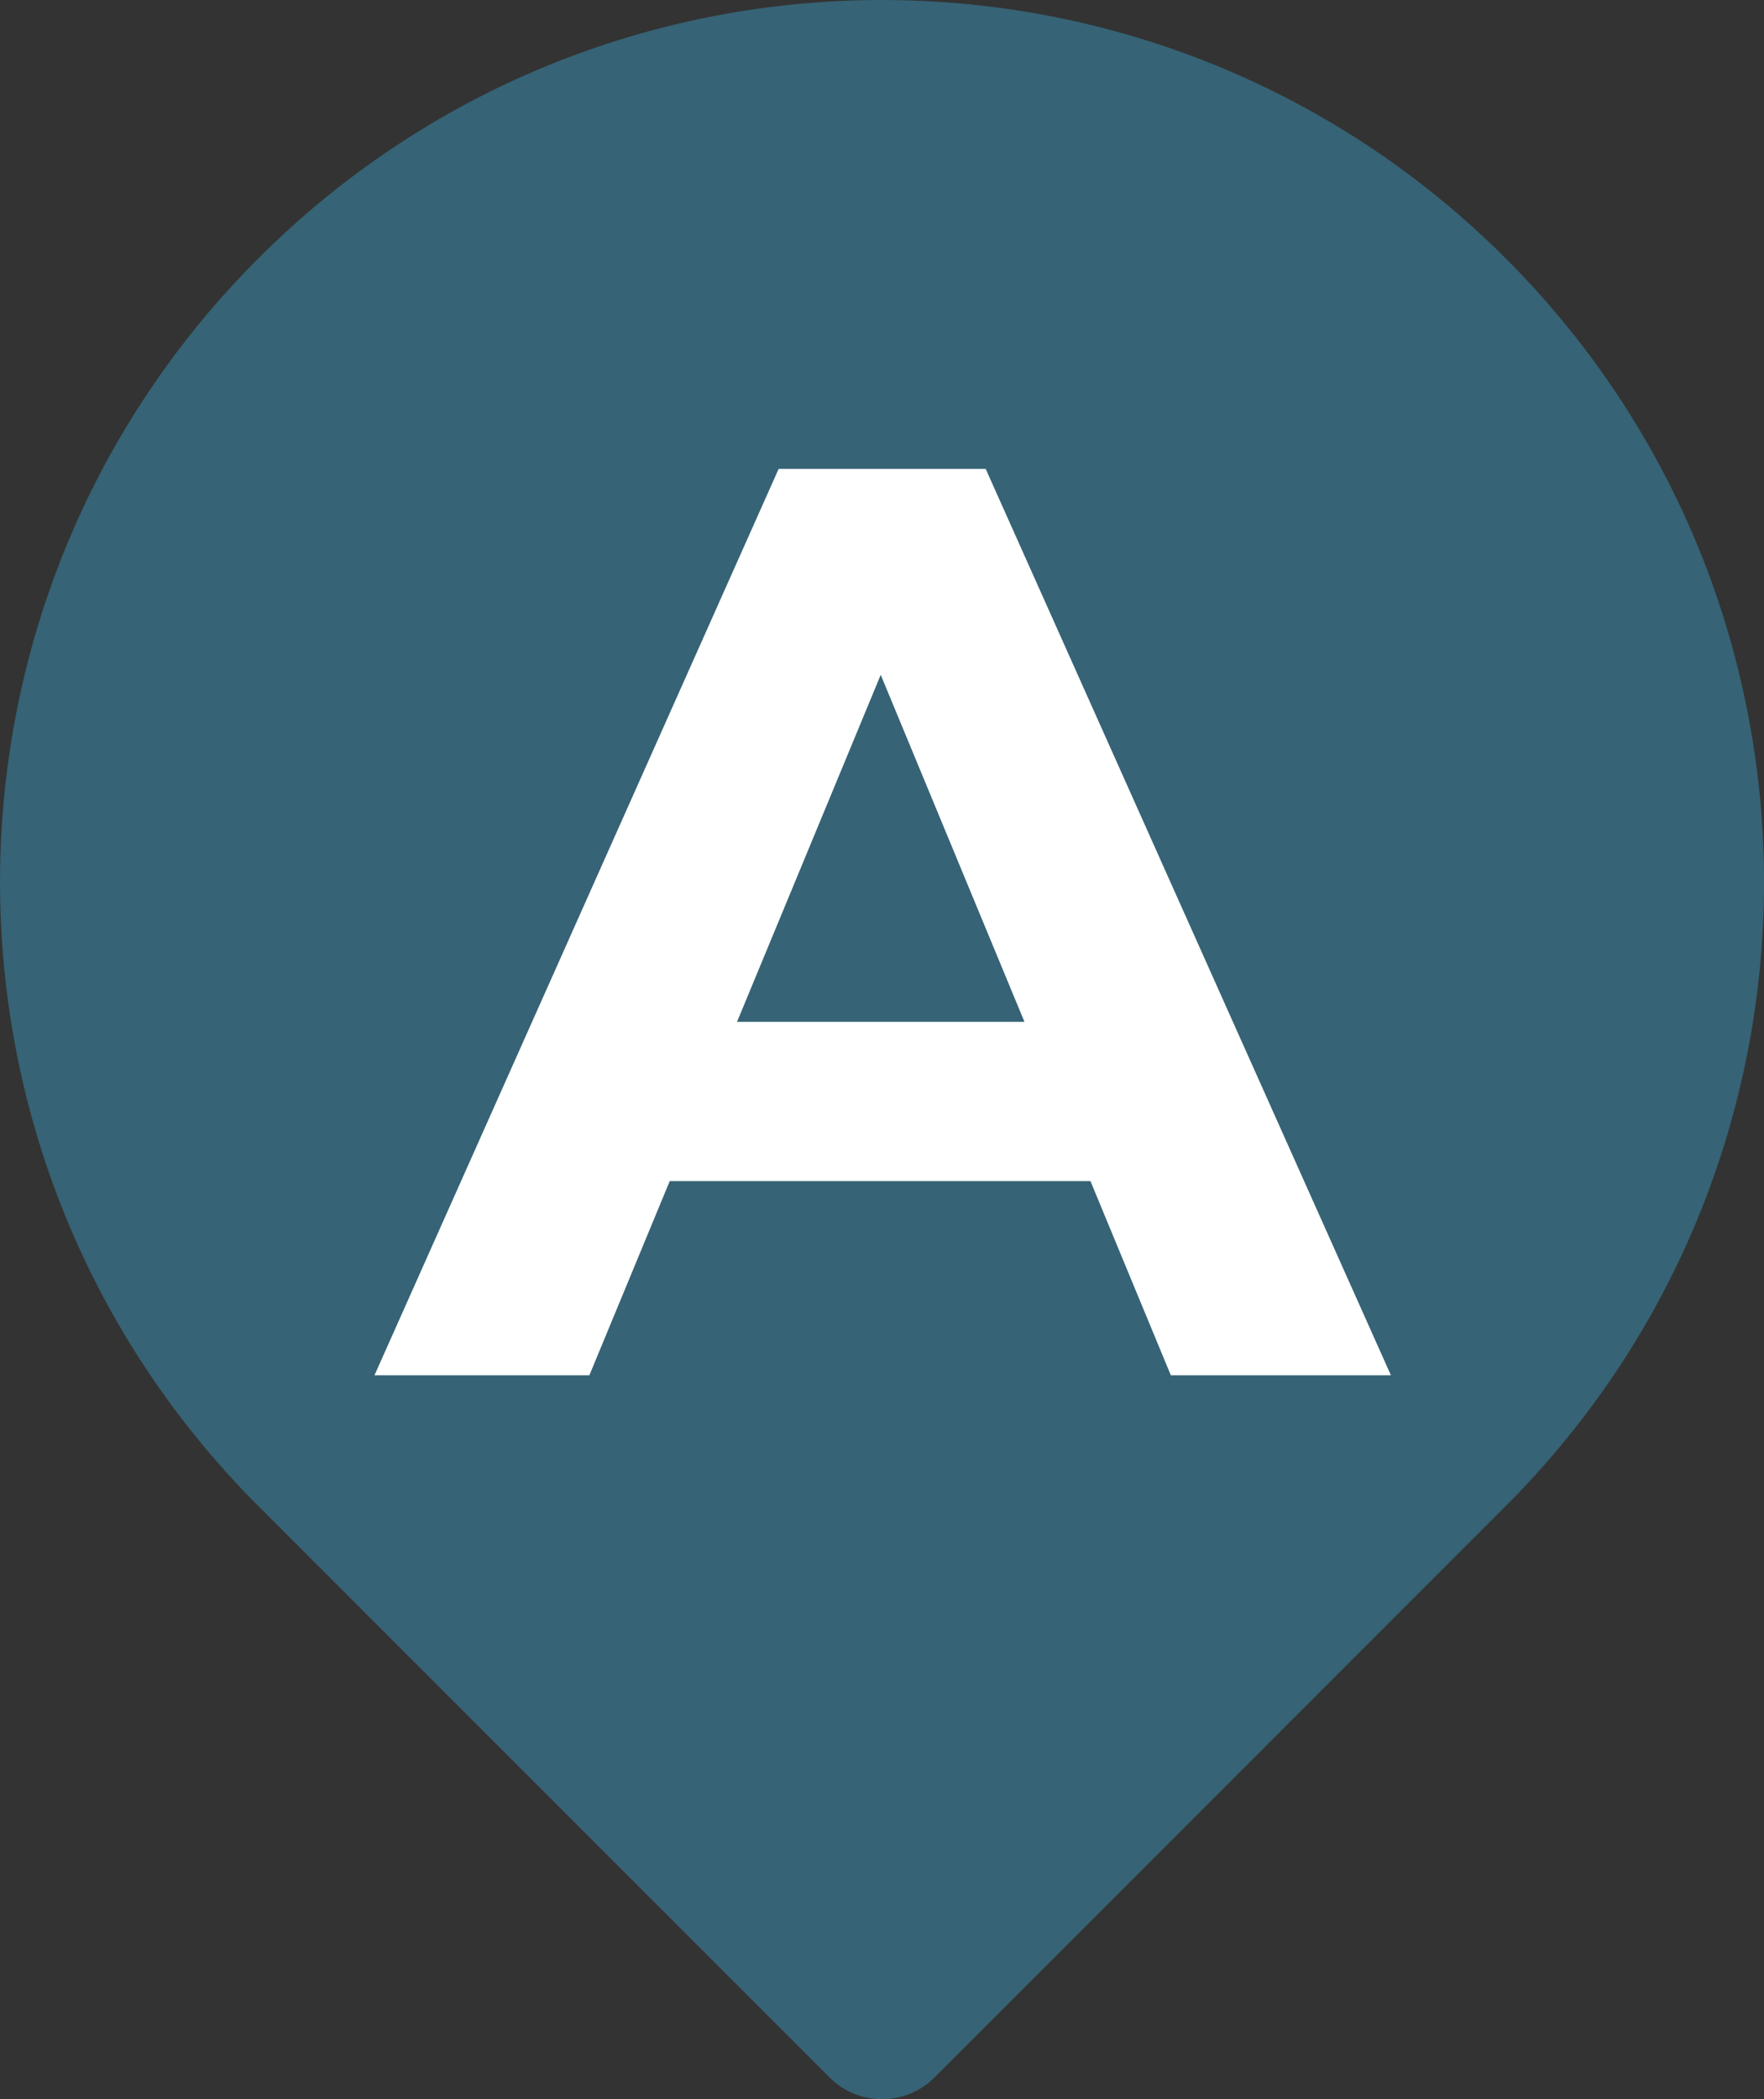
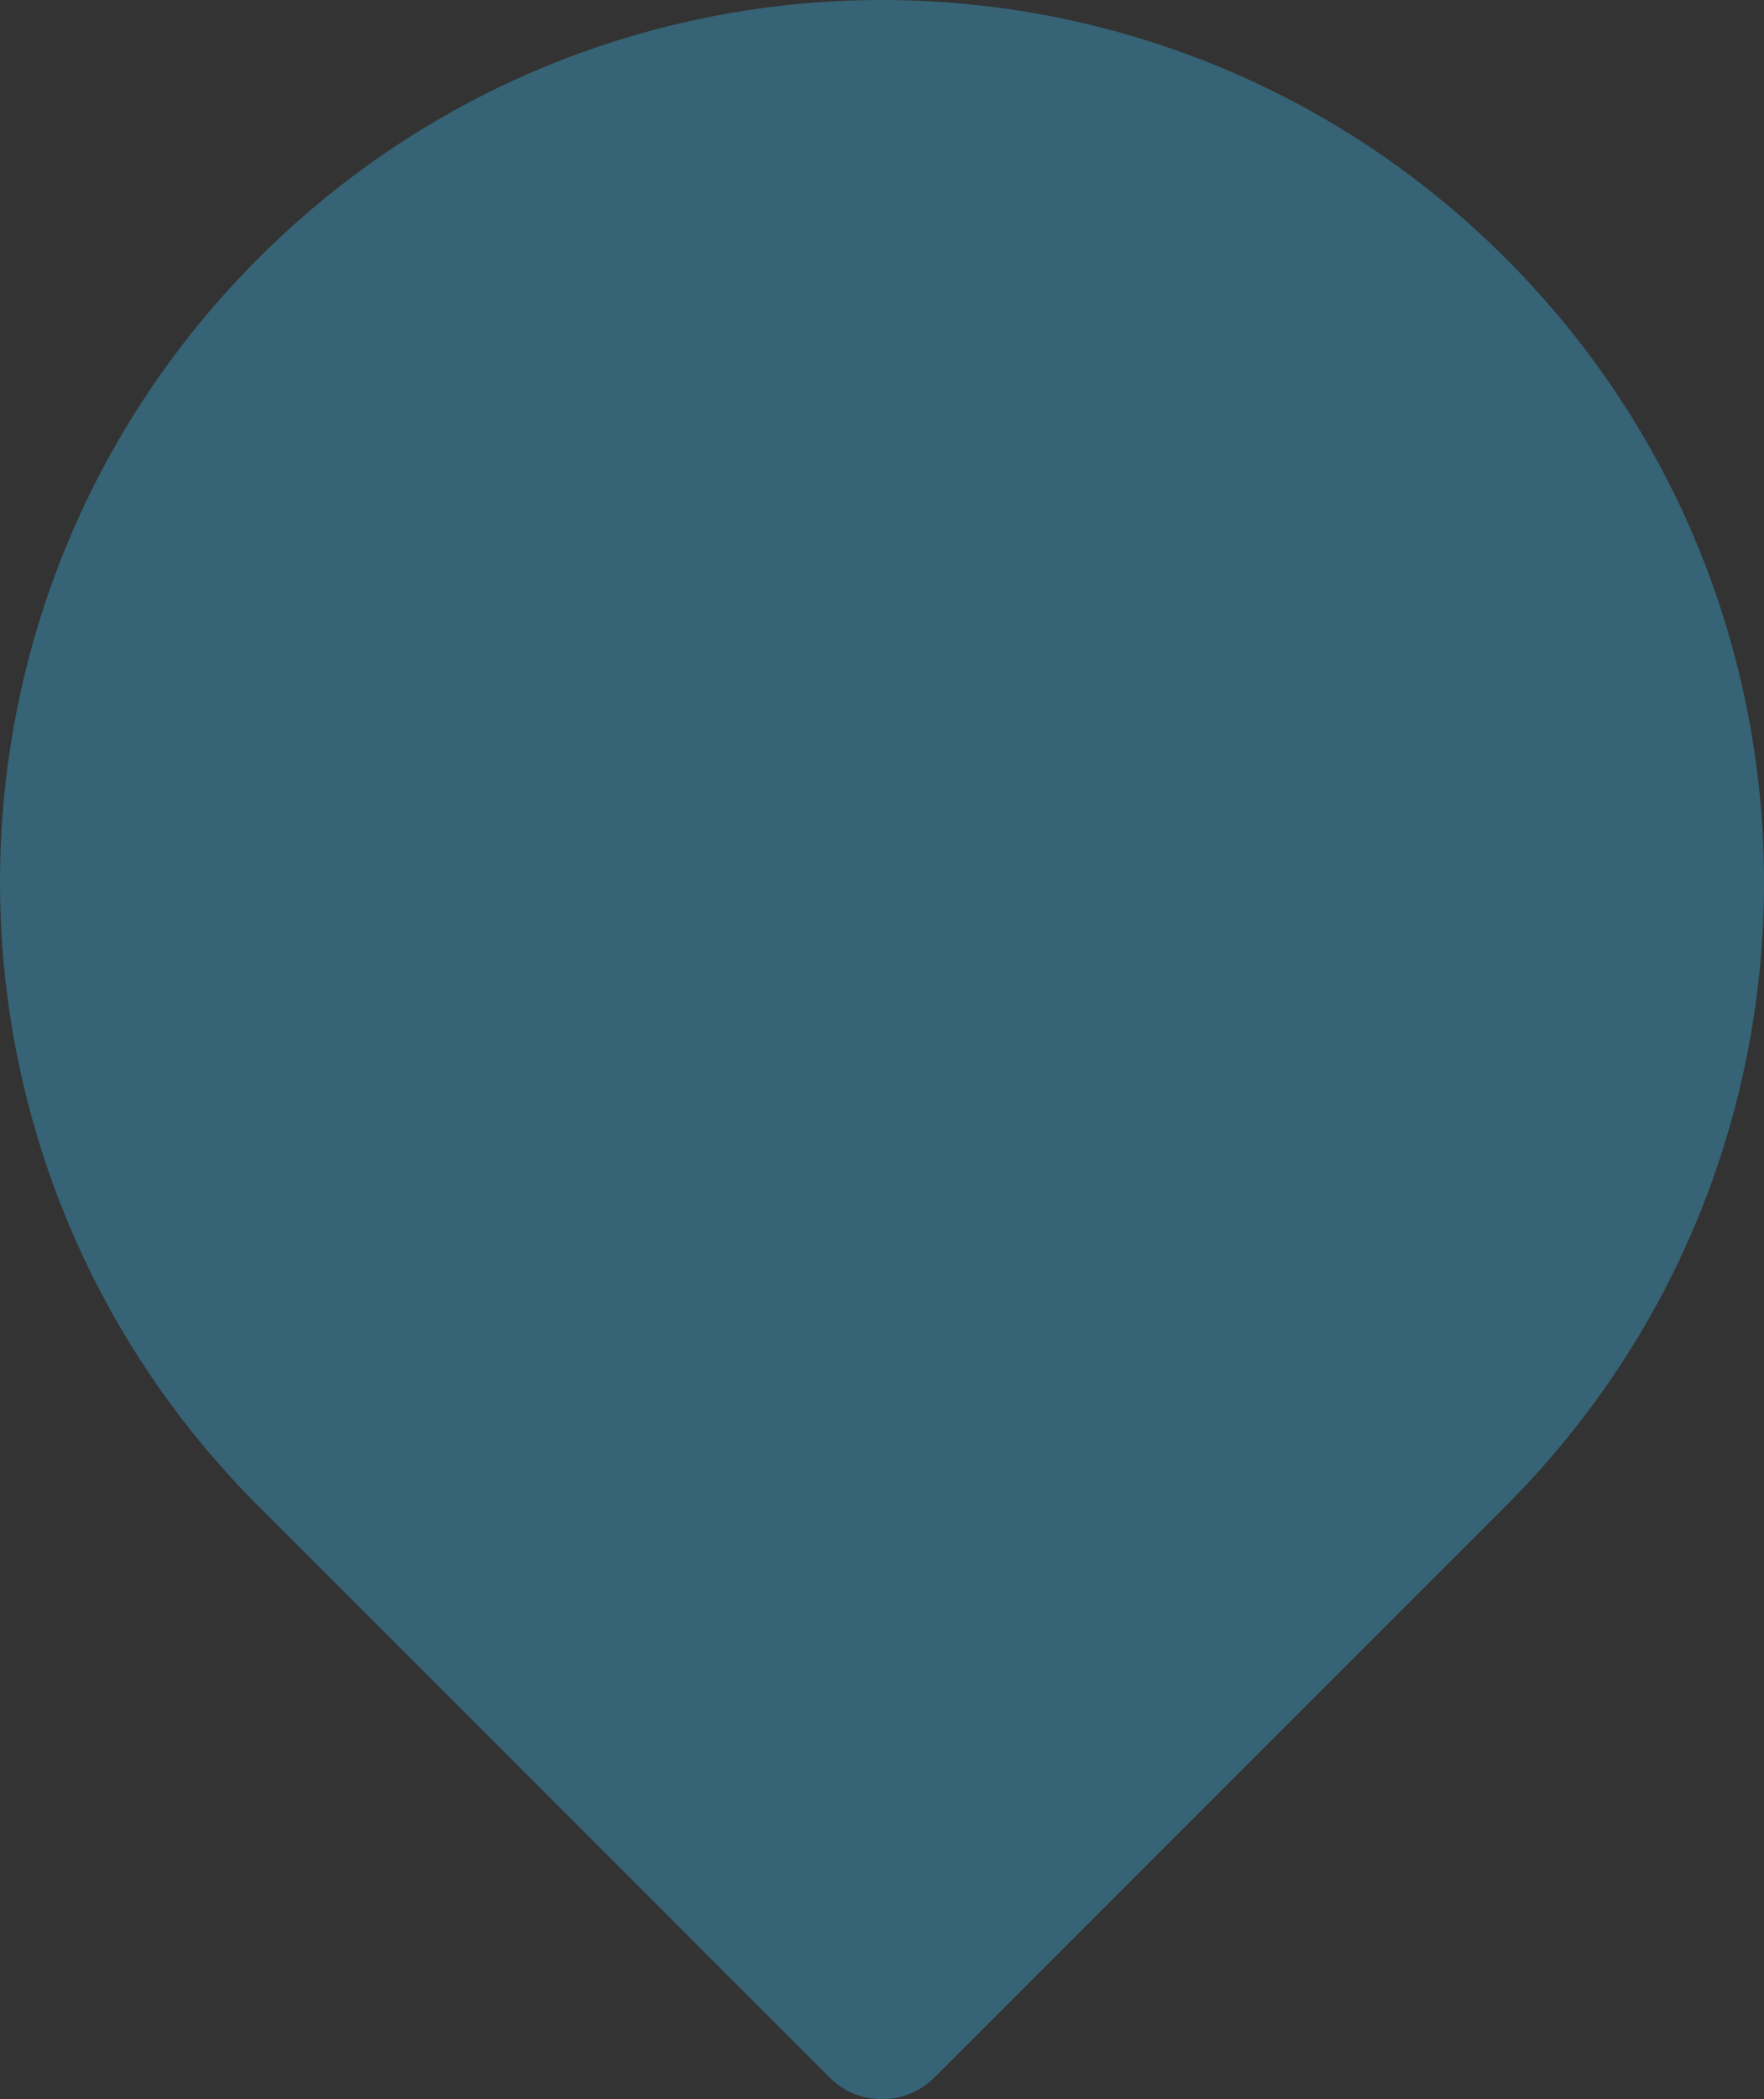
<svg xmlns="http://www.w3.org/2000/svg" id="Layer_1" data-name="Layer 1" viewBox="0 0 379.73 451.77">
  <rect x="0" y="0" width="379.73" height="451.77" fill="#333333" stroke="none" />
  <defs>
    <style>.cls-1{fill:#366375;}.cls-2{fill:#fff;}</style>
  </defs>
  <path class="cls-1" d="M1410,484.69a15.8,15.8,0,0,1-11.31-4.69L1275.81,357.12c-74.18-74.11-74.24-194.33-.14-268.51s194.33-74.25,268.52-.14,74.24,194.33.14,268.51l-.14.14L1421.31,480a15.8,15.8,0,0,1-11.31,4.69Z" transform="translate(-1220.13 -32.93)" />
-   <path class="cls-2" d="M1454.87,287.12H1364.3L1347,328.91h-46.26l87-195.06h44.58l87.23,195.06h-47.38Zm-14.21-34.28-30.94-74.68-30.93,74.68Z" transform="translate(-1220.13 -32.93)" />
</svg>